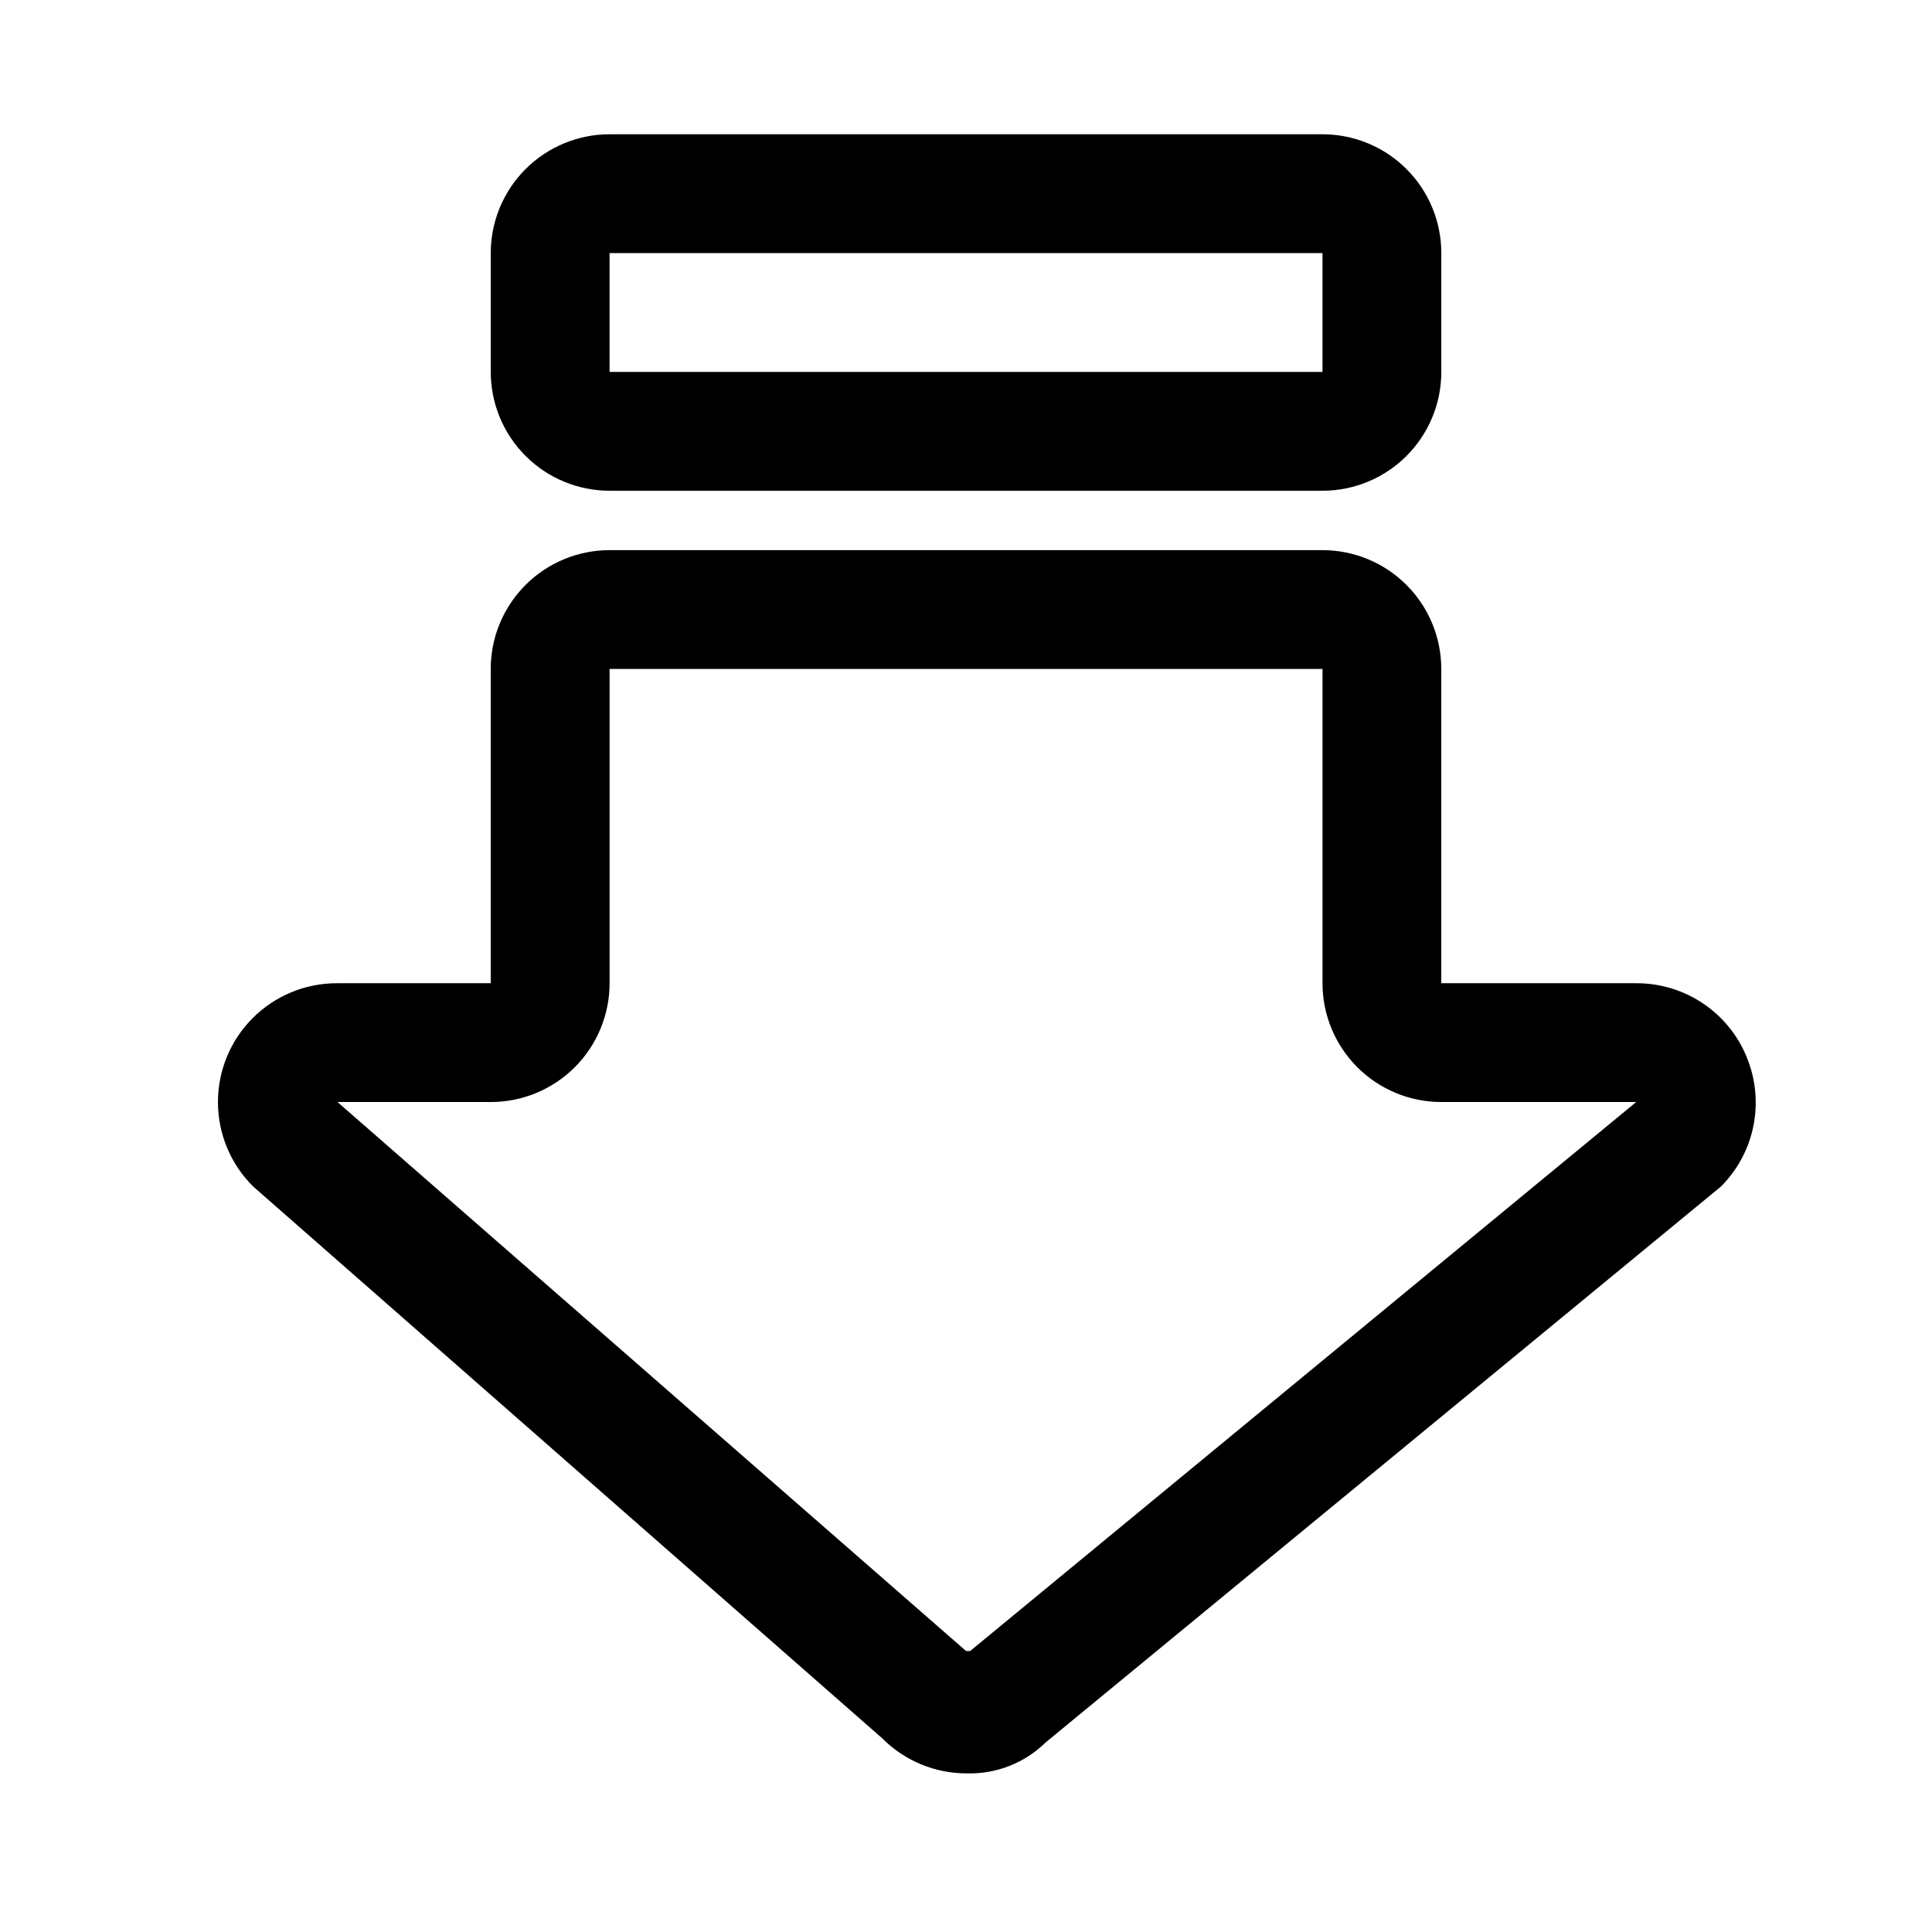
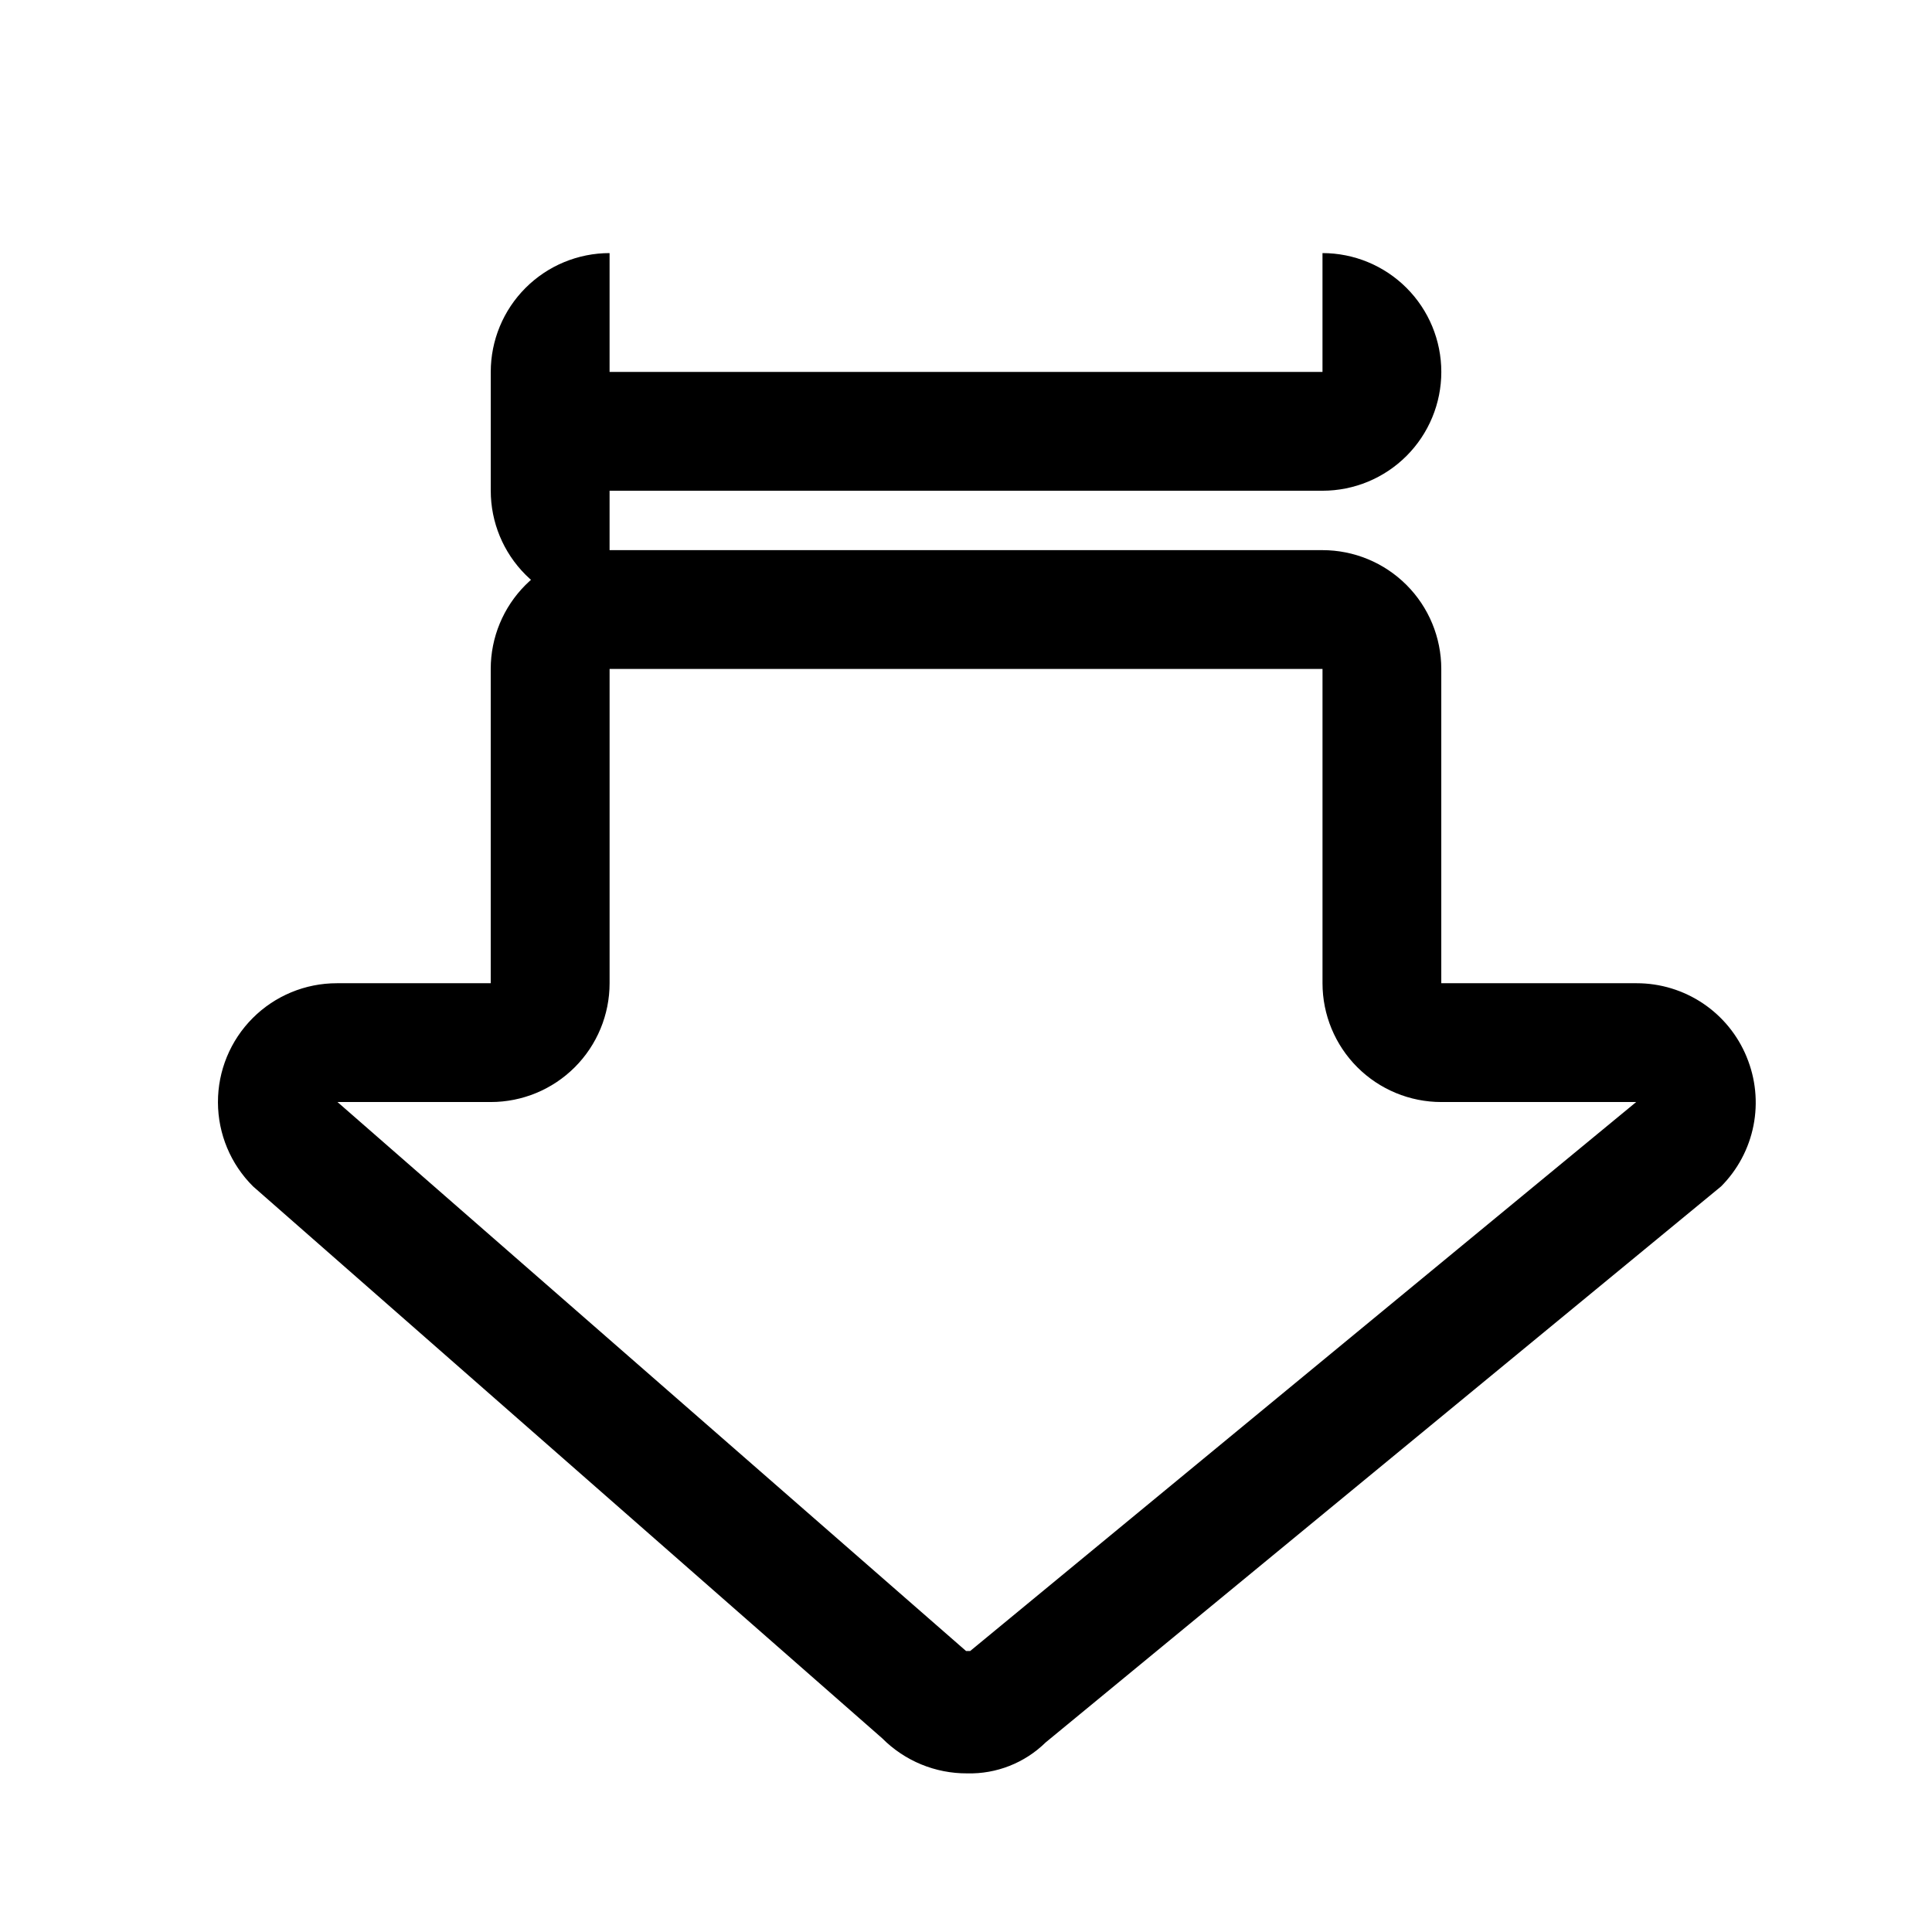
<svg xmlns="http://www.w3.org/2000/svg" fill="#000000" width="800px" height="800px" version="1.1" viewBox="144 144 512 512">
-   <path d="m606.88 424.09c-2.371-5.773-6.406-10.715-11.594-14.191-5.188-3.473-11.289-5.332-17.531-5.332h-51.801v-83.285c0-8.352-3.316-16.359-9.223-22.266-5.902-5.902-13.914-9.223-22.266-9.223h-188.93c-8.352 0-16.359 3.32-22.266 9.223-5.906 5.906-9.223 13.914-9.223 22.266v83.285h-40.777c-8.371-0.004-16.398 3.32-22.309 9.242-5.914 5.922-9.227 13.957-9.203 22.324 0.02 8.371 3.371 16.387 9.312 22.281l166.73 146.26c5.953 5.988 14.066 9.336 22.512 9.289 7.75 0.195 15.25-2.762 20.781-8.188l179.01-147.36c4.394-4.41 7.387-10.027 8.59-16.137 1.203-6.109 0.57-12.438-1.82-18.188zm-205.77 157.44h-1.102l-166.57-145.48h40.621c8.352 0 16.359-3.316 22.266-9.223 5.902-5.902 9.223-13.914 9.223-22.266v-83.285h188.93v83.285c0 8.352 3.32 16.363 9.223 22.266 5.906 5.906 13.918 9.223 22.266 9.223h51.641zm-95.566-307.48h188.93c8.352 0 16.363-3.316 22.266-9.223 5.906-5.906 9.223-13.914 9.223-22.266v-31.488c0-8.352-3.316-16.359-9.223-22.266-5.902-5.906-13.914-9.223-22.266-9.223h-188.93c-8.352 0-16.359 3.316-22.266 9.223s-9.223 13.914-9.223 22.266v31.488c0 8.352 3.316 16.359 9.223 22.266s13.914 9.223 22.266 9.223zm0-62.977h188.93v31.488h-188.93z" />
+   <path d="m606.88 424.09c-2.371-5.773-6.406-10.715-11.594-14.191-5.188-3.473-11.289-5.332-17.531-5.332h-51.801v-83.285c0-8.352-3.316-16.359-9.223-22.266-5.902-5.902-13.914-9.223-22.266-9.223h-188.93c-8.352 0-16.359 3.32-22.266 9.223-5.906 5.906-9.223 13.914-9.223 22.266v83.285h-40.777c-8.371-0.004-16.398 3.32-22.309 9.242-5.914 5.922-9.227 13.957-9.203 22.324 0.02 8.371 3.371 16.387 9.312 22.281l166.73 146.26c5.953 5.988 14.066 9.336 22.512 9.289 7.75 0.195 15.25-2.762 20.781-8.188l179.01-147.36c4.394-4.41 7.387-10.027 8.59-16.137 1.203-6.109 0.57-12.438-1.82-18.188zm-205.77 157.44h-1.102l-166.57-145.48h40.621c8.352 0 16.359-3.316 22.266-9.223 5.902-5.902 9.223-13.914 9.223-22.266v-83.285h188.93v83.285c0 8.352 3.32 16.363 9.223 22.266 5.906 5.906 13.918 9.223 22.266 9.223h51.641zm-95.566-307.48h188.93c8.352 0 16.363-3.316 22.266-9.223 5.906-5.906 9.223-13.914 9.223-22.266c0-8.352-3.316-16.359-9.223-22.266-5.902-5.906-13.914-9.223-22.266-9.223h-188.93c-8.352 0-16.359 3.316-22.266 9.223s-9.223 13.914-9.223 22.266v31.488c0 8.352 3.316 16.359 9.223 22.266s13.914 9.223 22.266 9.223zm0-62.977h188.93v31.488h-188.93z" />
</svg>